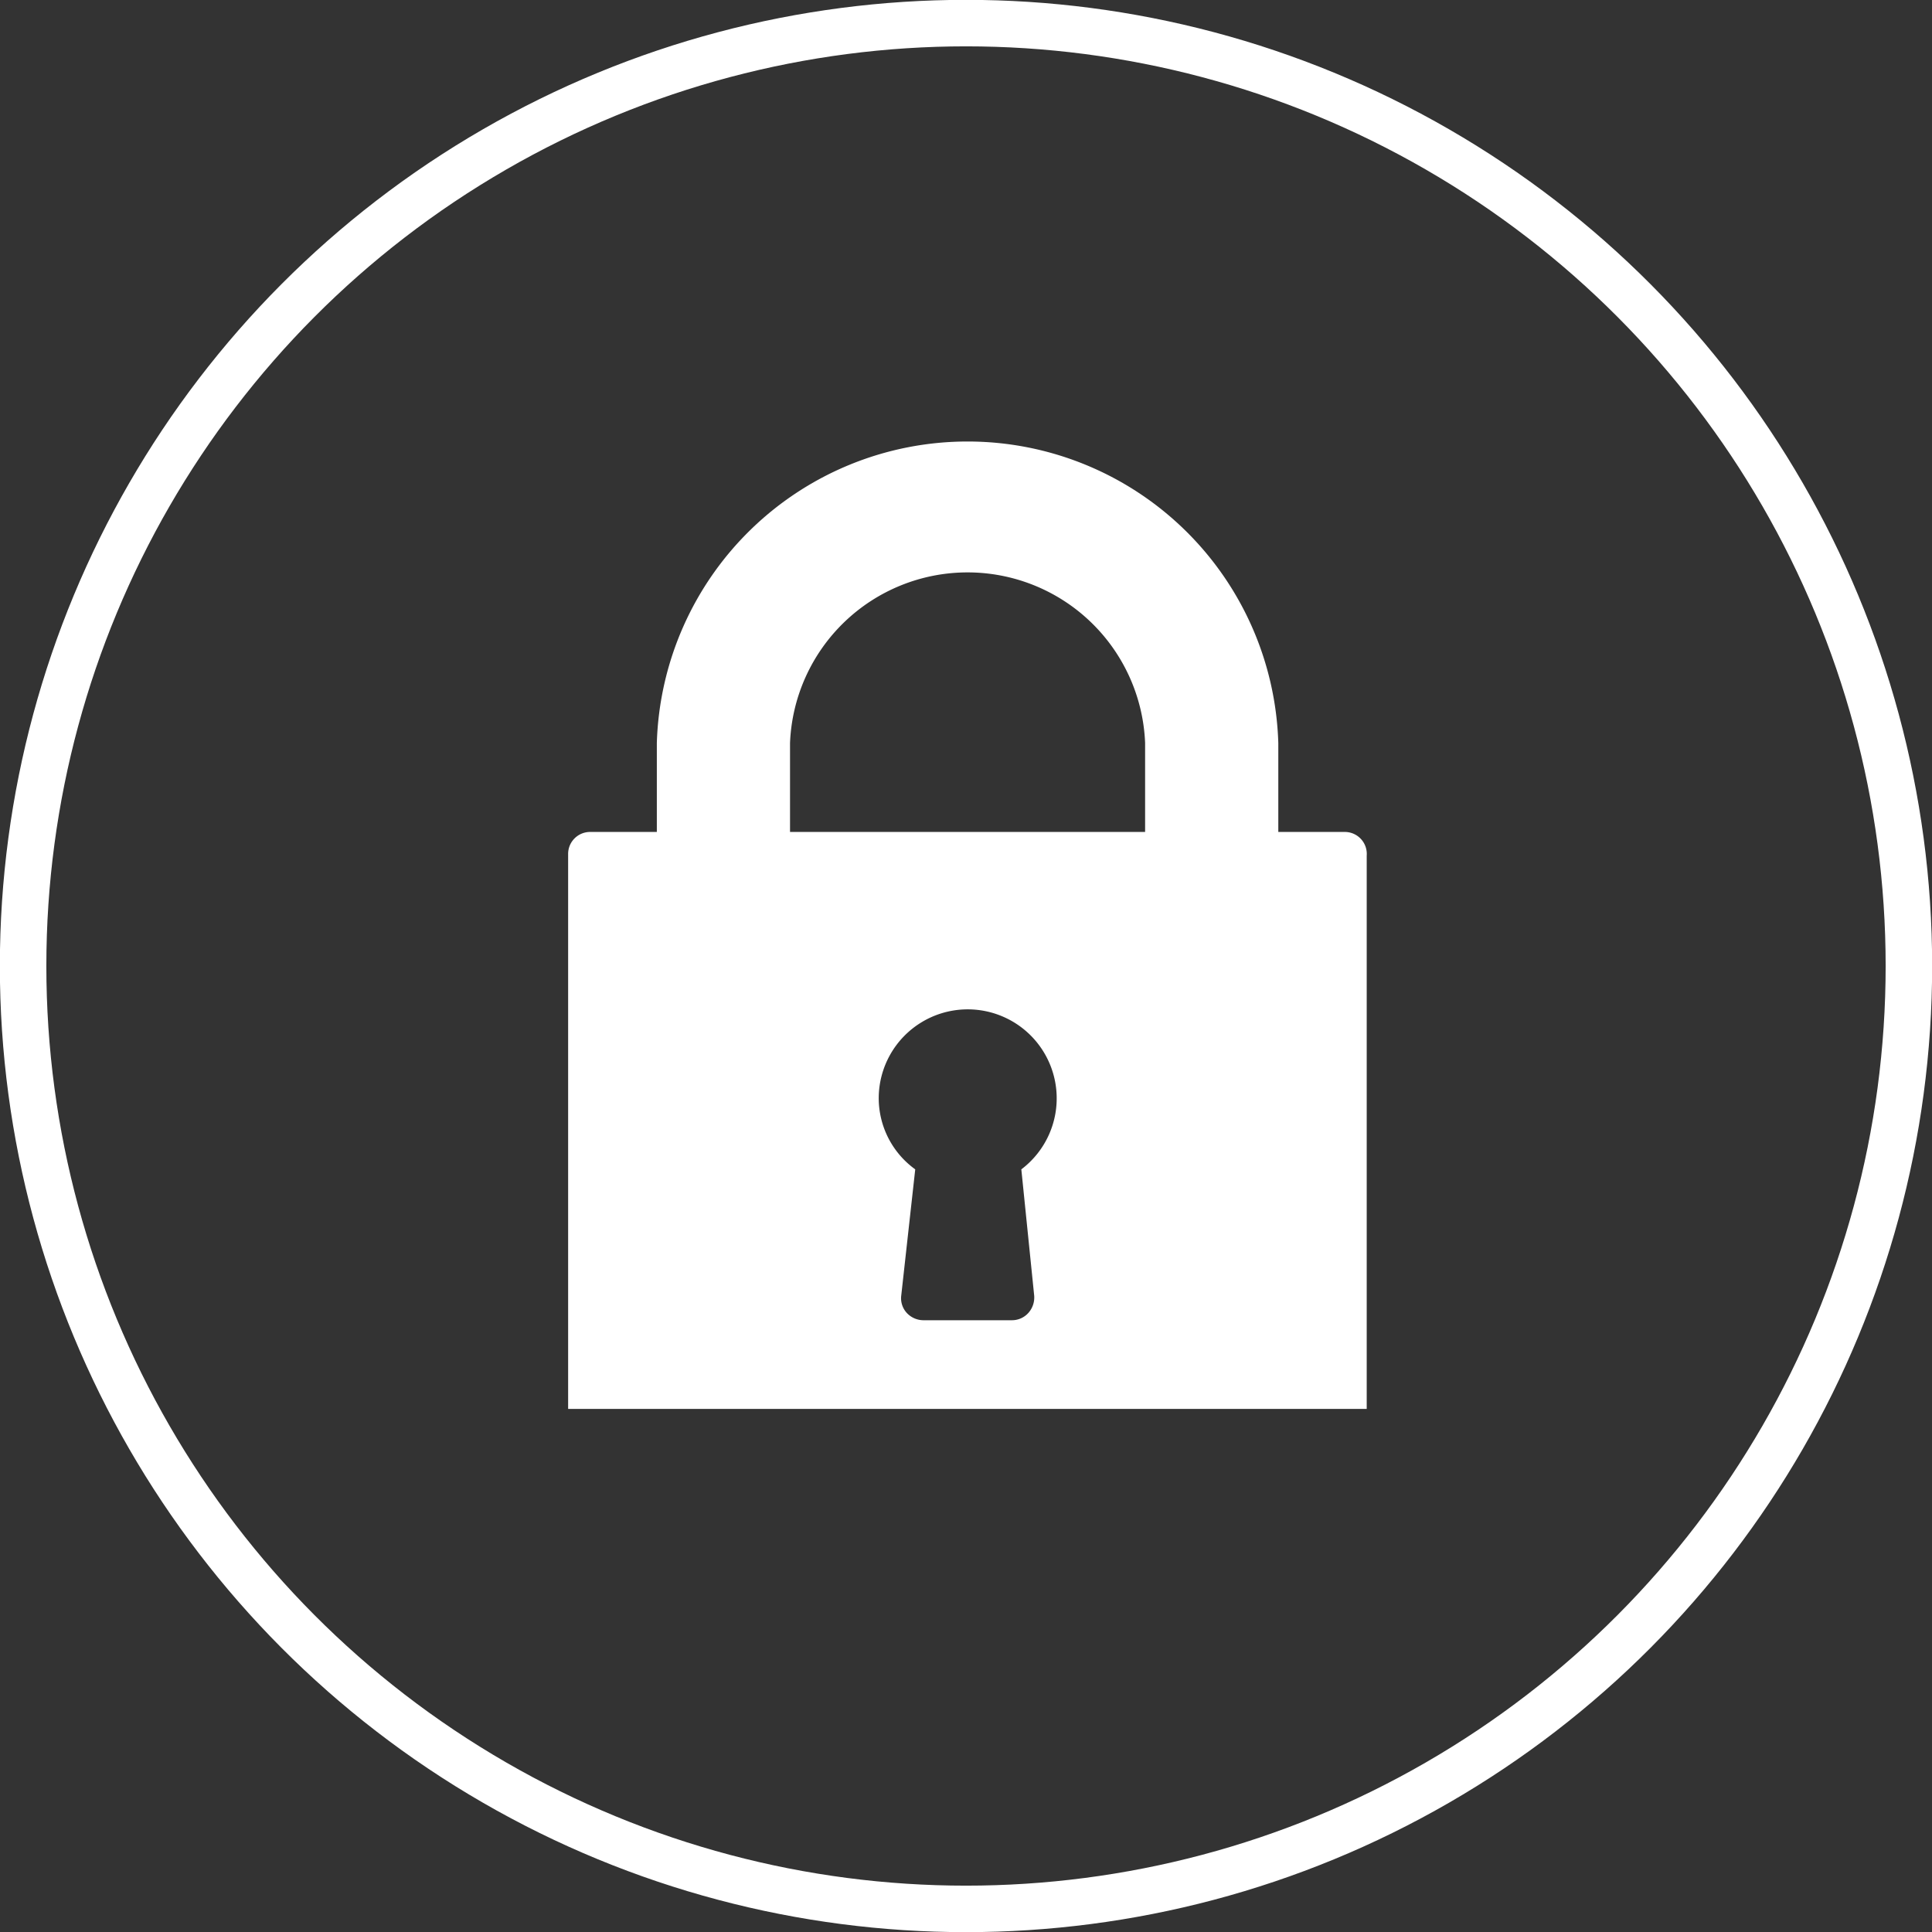
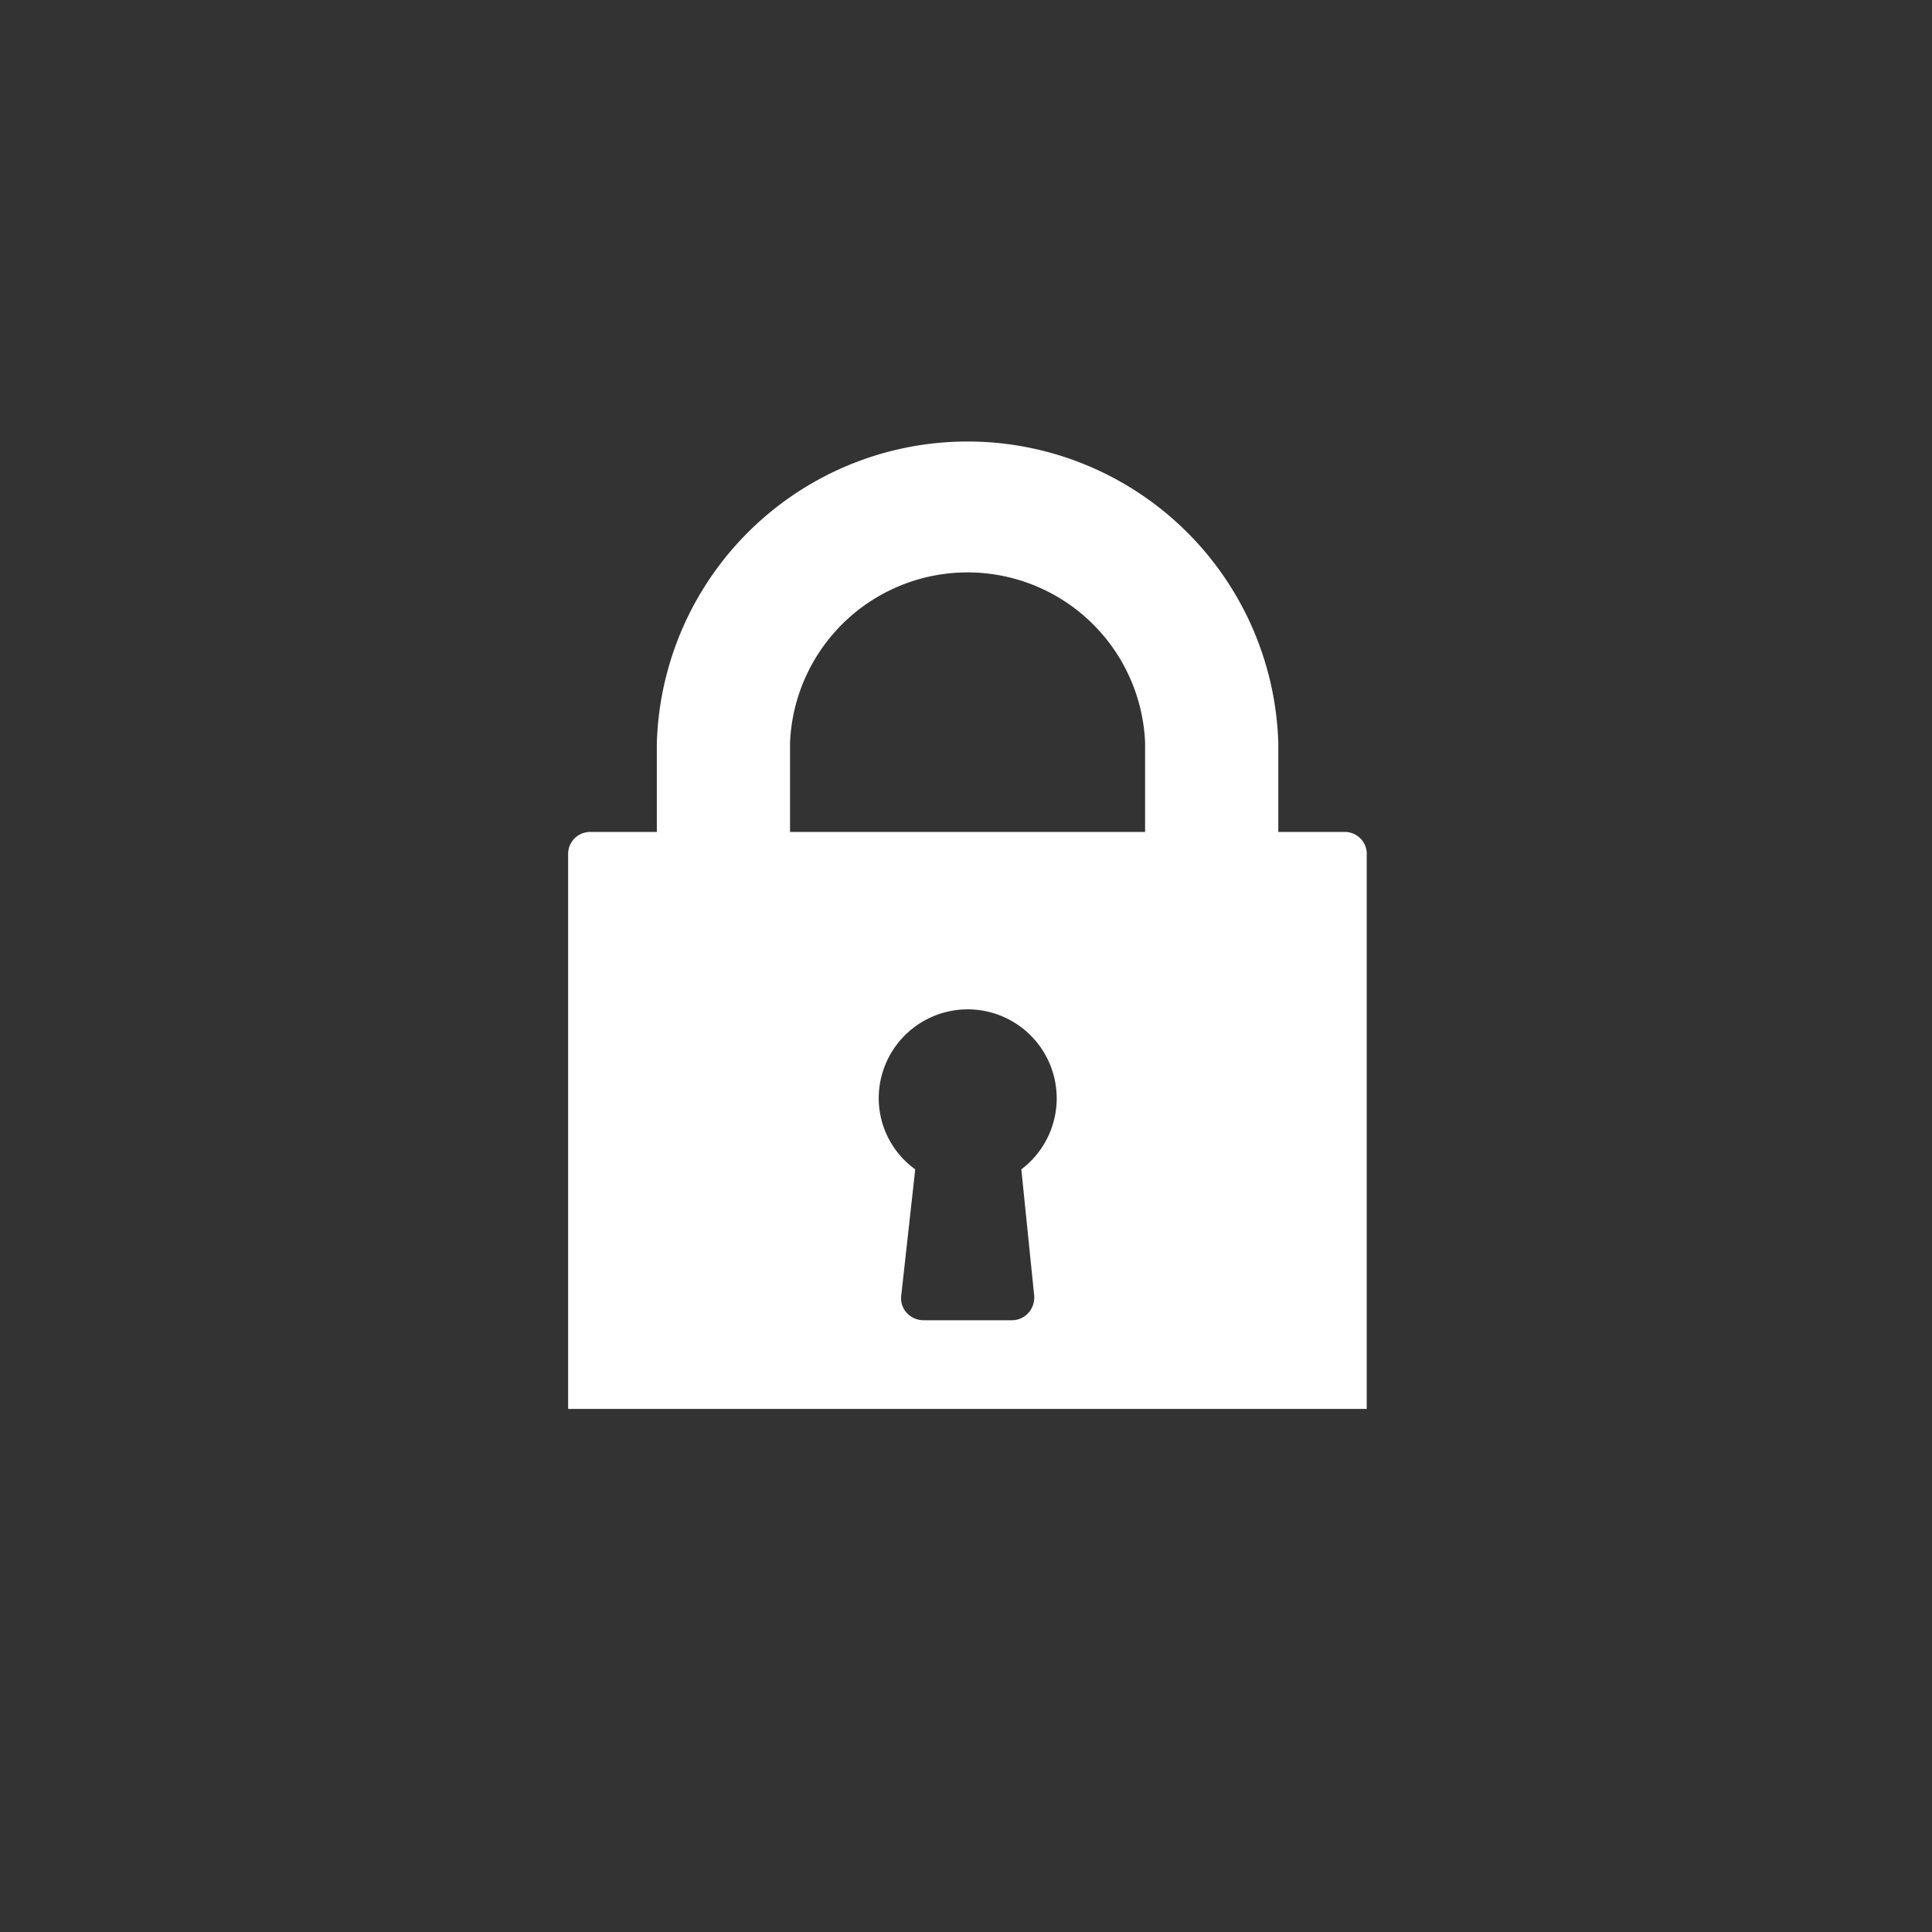
<svg xmlns="http://www.w3.org/2000/svg" id="Layer_1" data-name="Layer 1" viewBox="0 0 67.74 67.74">
  <rect x="0" y="0" width="67.74" height="67.74" fill="#333333" stroke="none" />
  <defs>
    <style>.cls-1{fill:none;stroke:#fff;stroke-miterlimit:10;stroke-width:1.63px;}.cls-2{fill:#fff;}</style>
  </defs>
  <title>lock</title>
-   <circle class="cls-1" cx="33.87" cy="33.87" r="33.06" />
  <path class="cls-2" d="M47.16,29.17H44.82V26.05a10.9,10.9,0,0,0-21.79,0v3.12H20.7a.77.77,0,0,0-.78.78V49.4h28V30A.77.77,0,0,0,47.16,29.17ZM36.26,45.42a.81.81,0,0,1-.2.61.77.77,0,0,1-.58.26H32.37a.8.8,0,0,1-.58-.26.76.76,0,0,1-.19-.61L32.09,41a3.08,3.08,0,0,1-1.28-2.5,3.12,3.12,0,1,1,5,2.5Zm3.89-16.25H27.7V26.05a6.23,6.23,0,0,1,12.45,0Z" />
</svg>